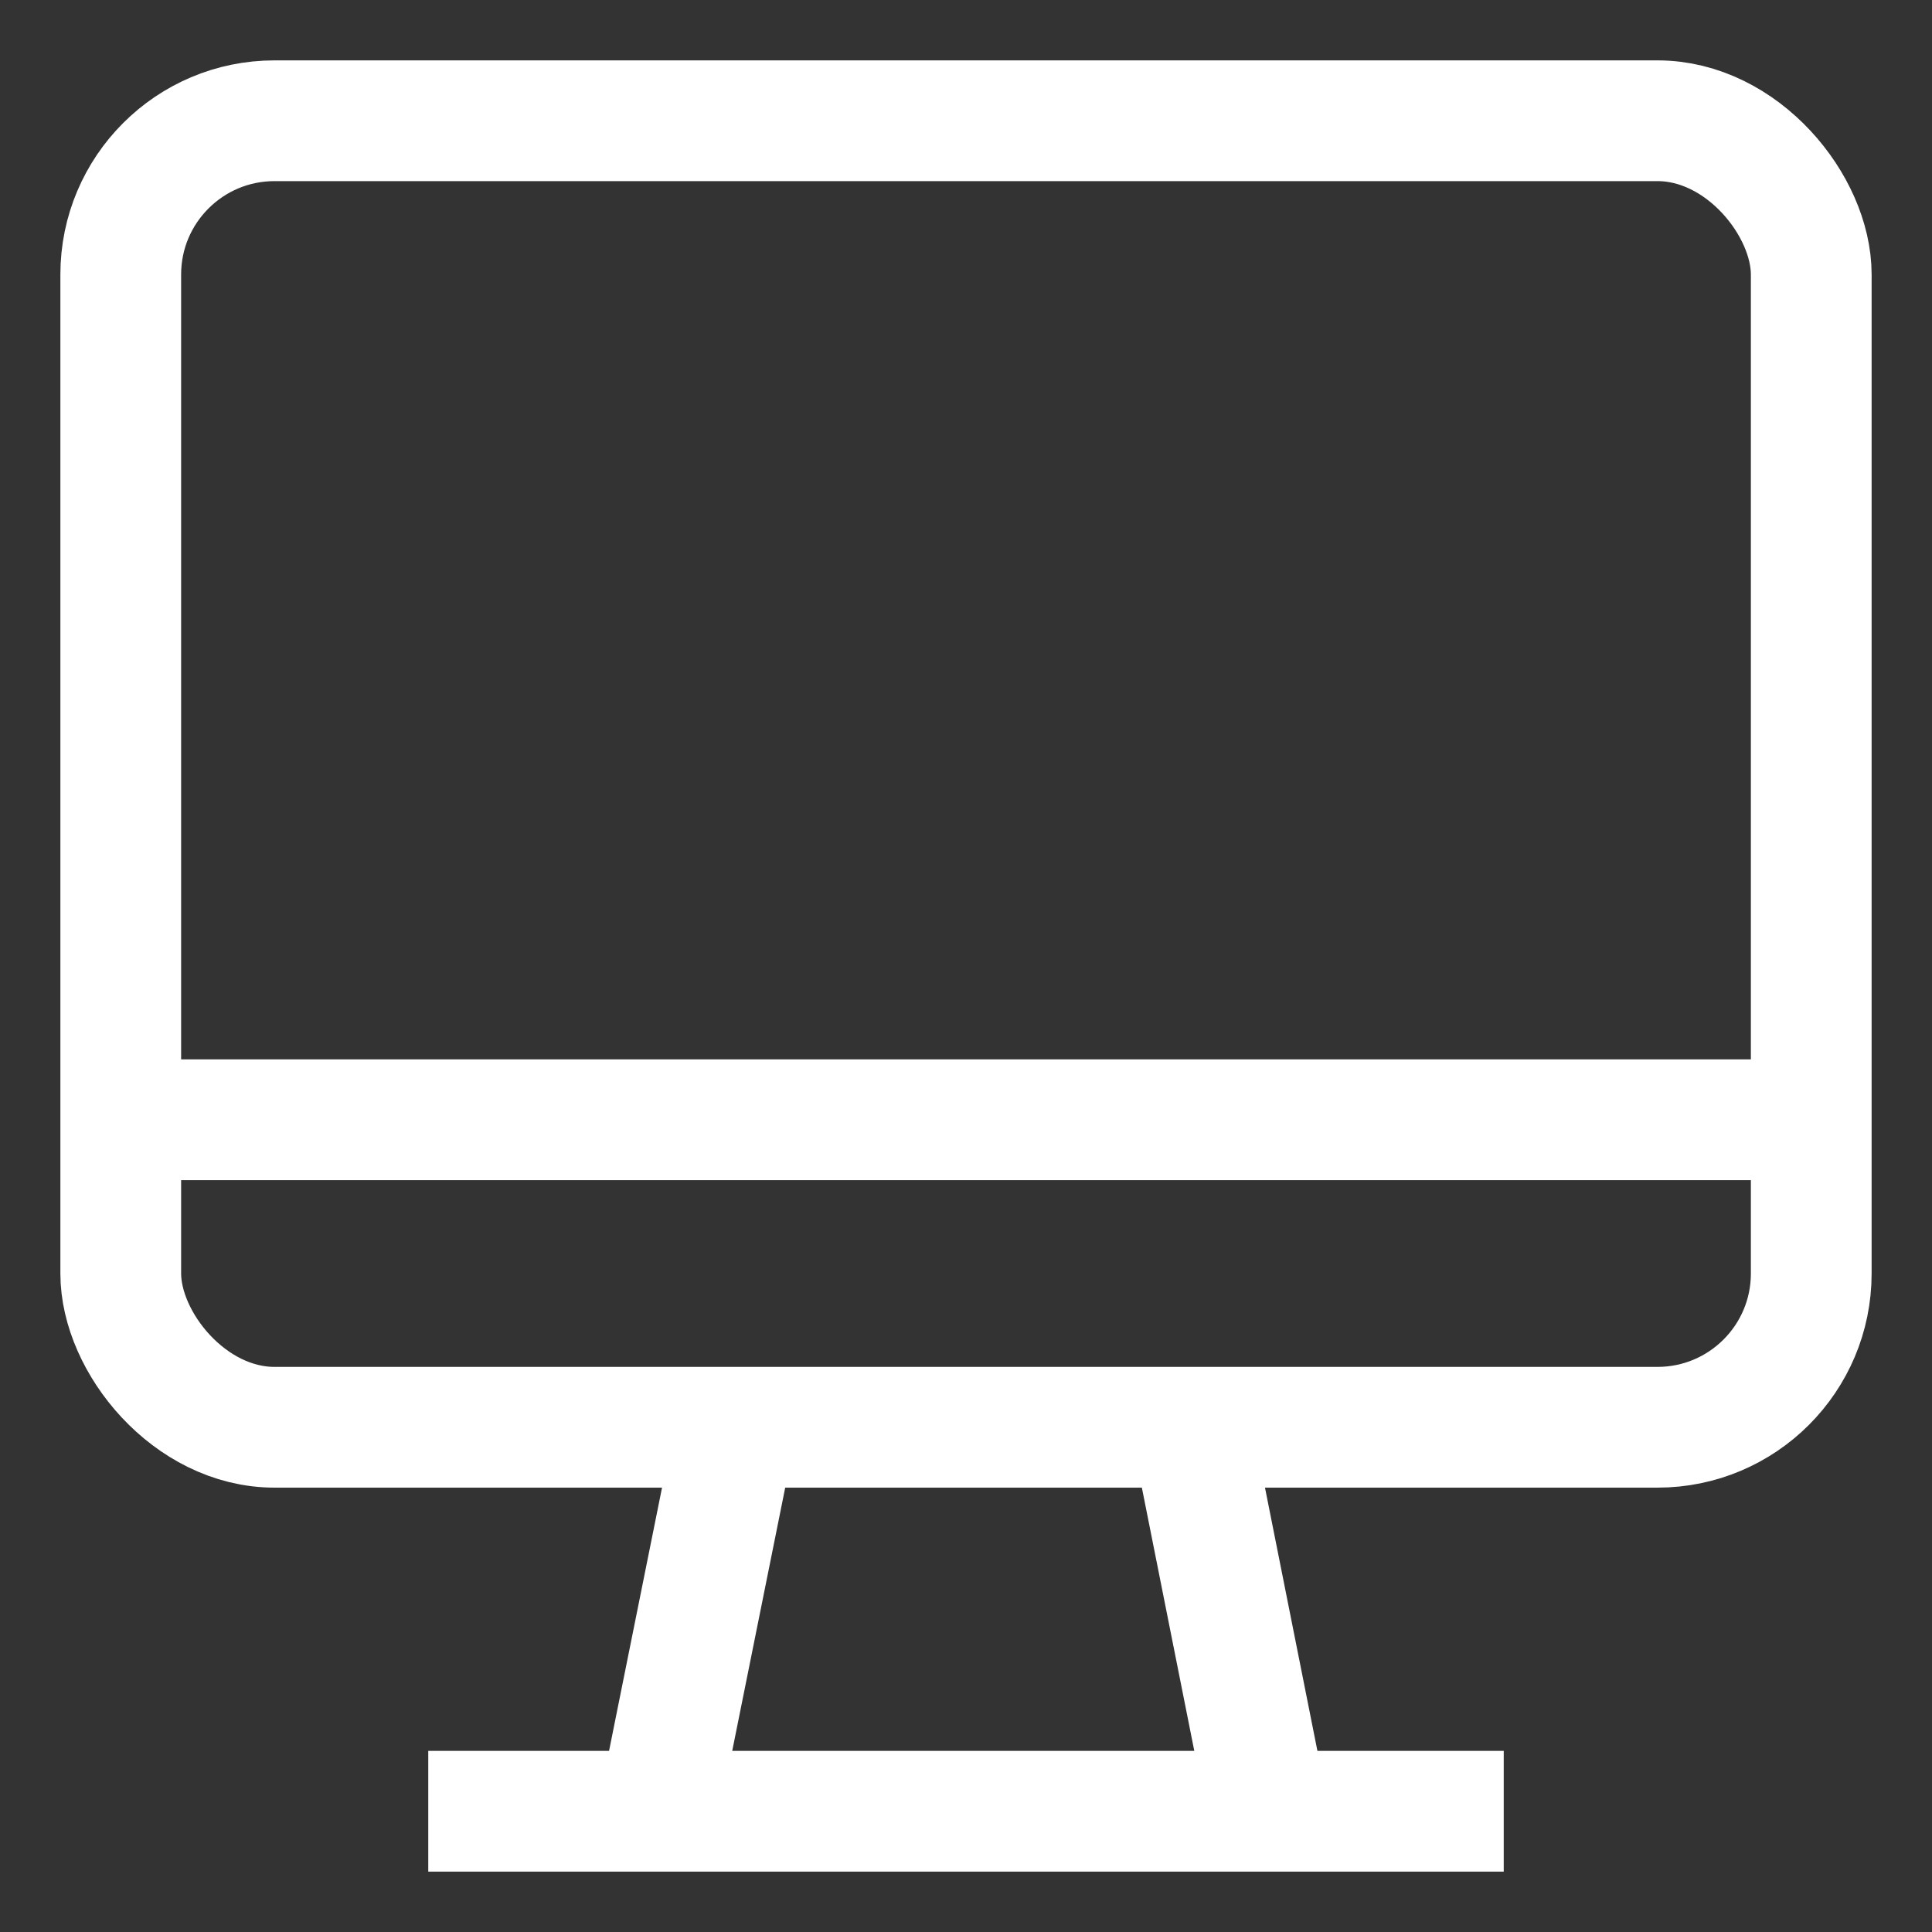
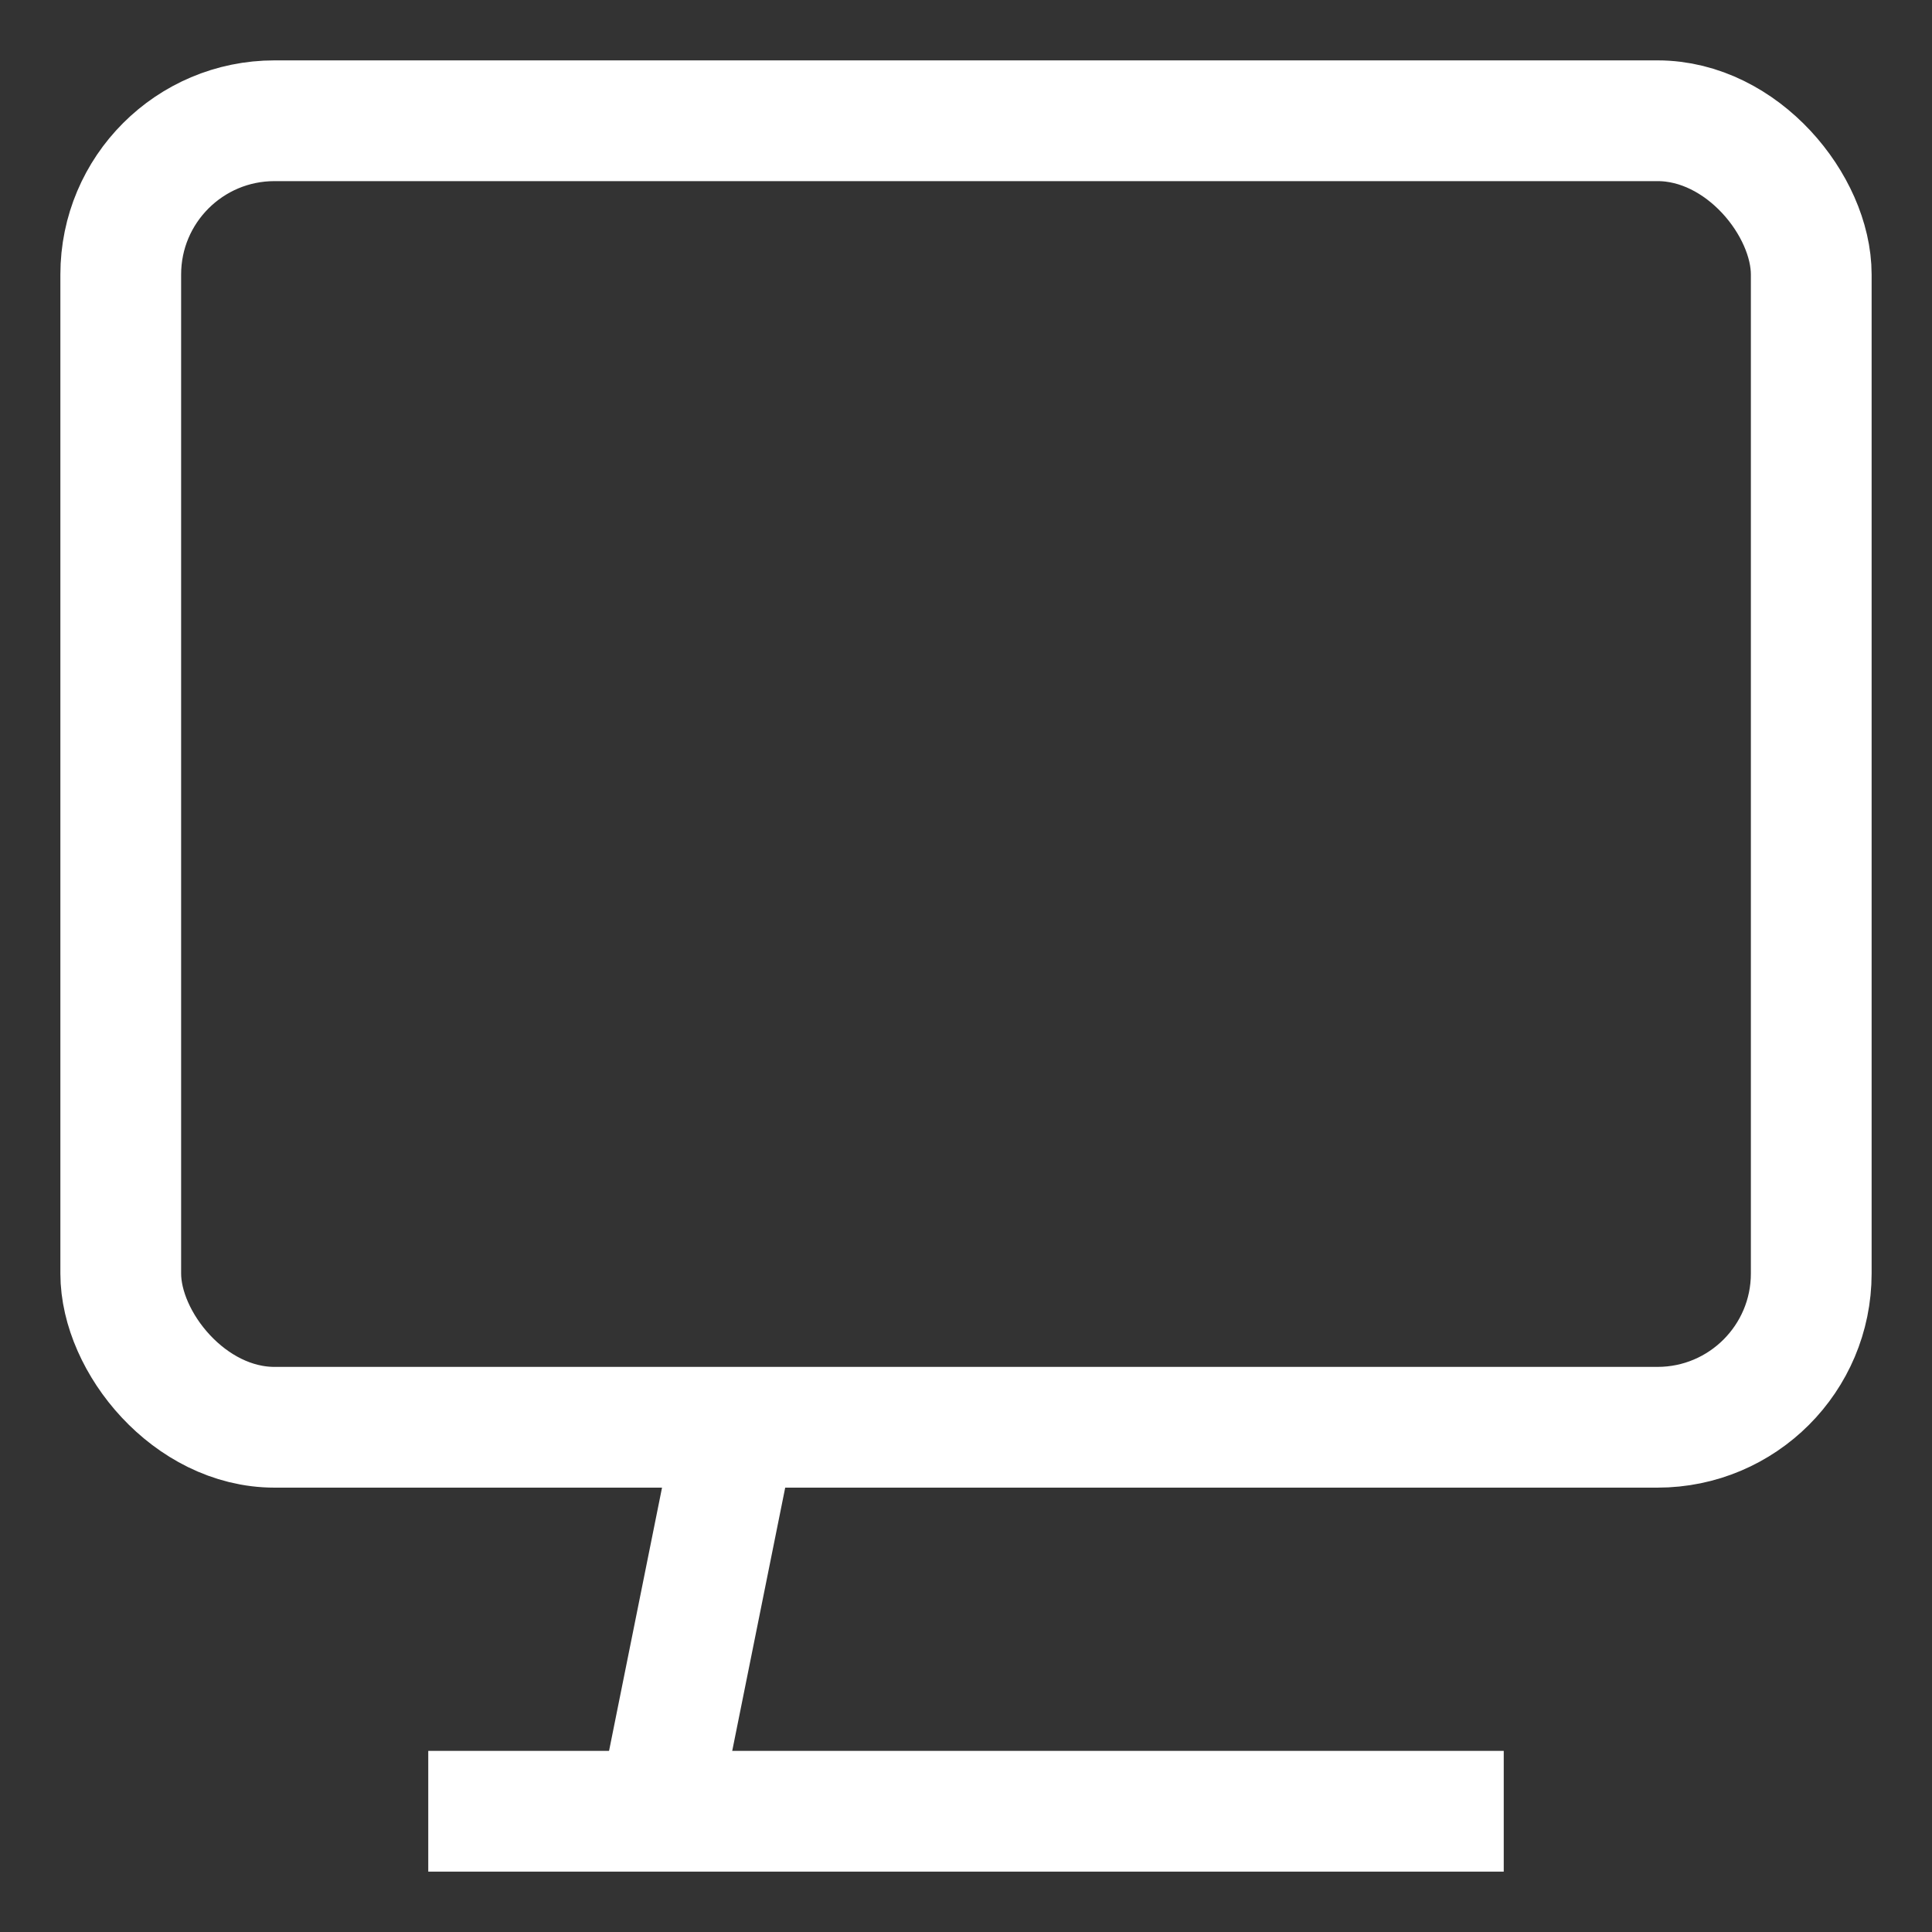
<svg xmlns="http://www.w3.org/2000/svg" id="Layer_1" data-name="Layer 1" viewBox="0 0 24 24" stroke-width="1.5" width="24" height="24" color="#fff">
  <rect x="0" y="0" width="24" height="24" fill="#333333" stroke="none" />
  <defs>
    <style>.cls-637a50fc15c5759009400660-1{fill:none;stroke:currentColor;stroke-miterlimit:10;}</style>
  </defs>
  <line class="cls-637a50fc15c5759009400660-1" x1="8.18" y1="22.5" x2="9.14" y2="17.73" />
  <line class="cls-637a50fc15c5759009400660-1" x1="5.32" y1="22.5" x2="18.68" y2="22.5" />
  <rect class="cls-637a50fc15c5759009400660-1" x="1.5" y="1.5" width="21" height="16.23" rx="1.91" />
-   <line class="cls-637a50fc15c5759009400660-1" x1="15.75" y1="22.5" x2="14.8" y2="17.73" />
-   <line class="cls-637a50fc15c5759009400660-1" x1="1.5" y1="13.91" x2="22.5" y2="13.91" />
</svg>